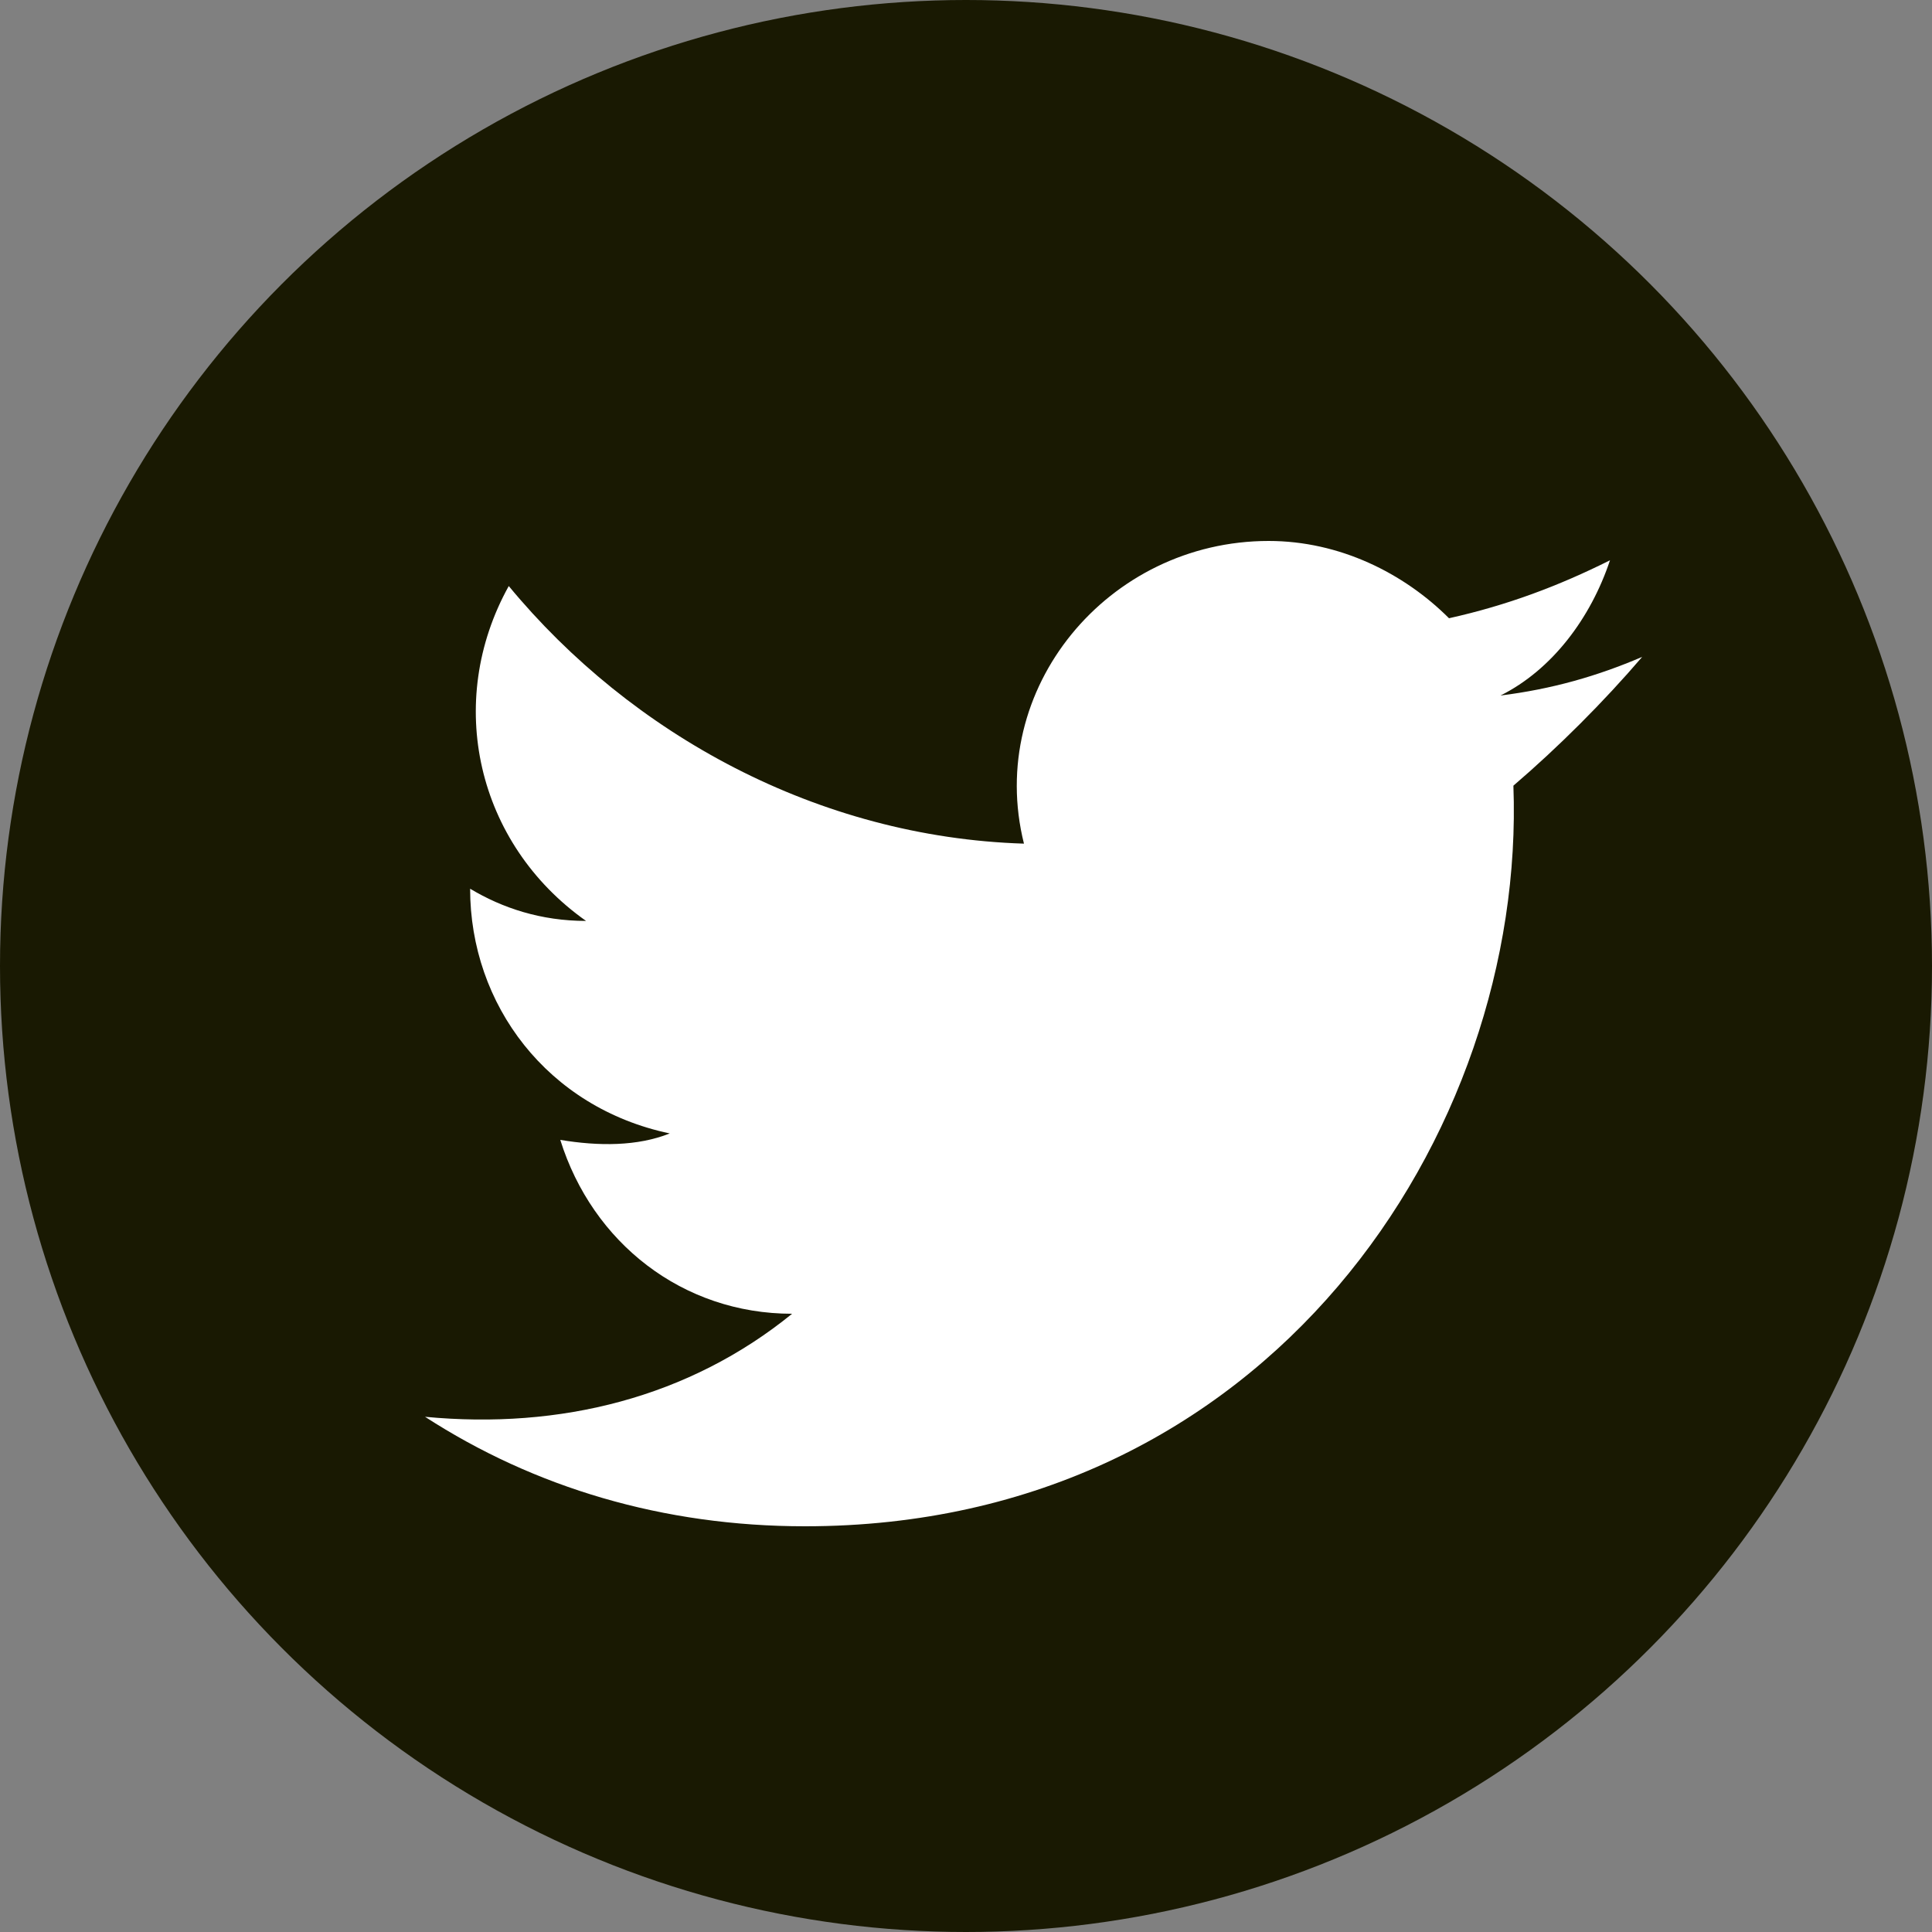
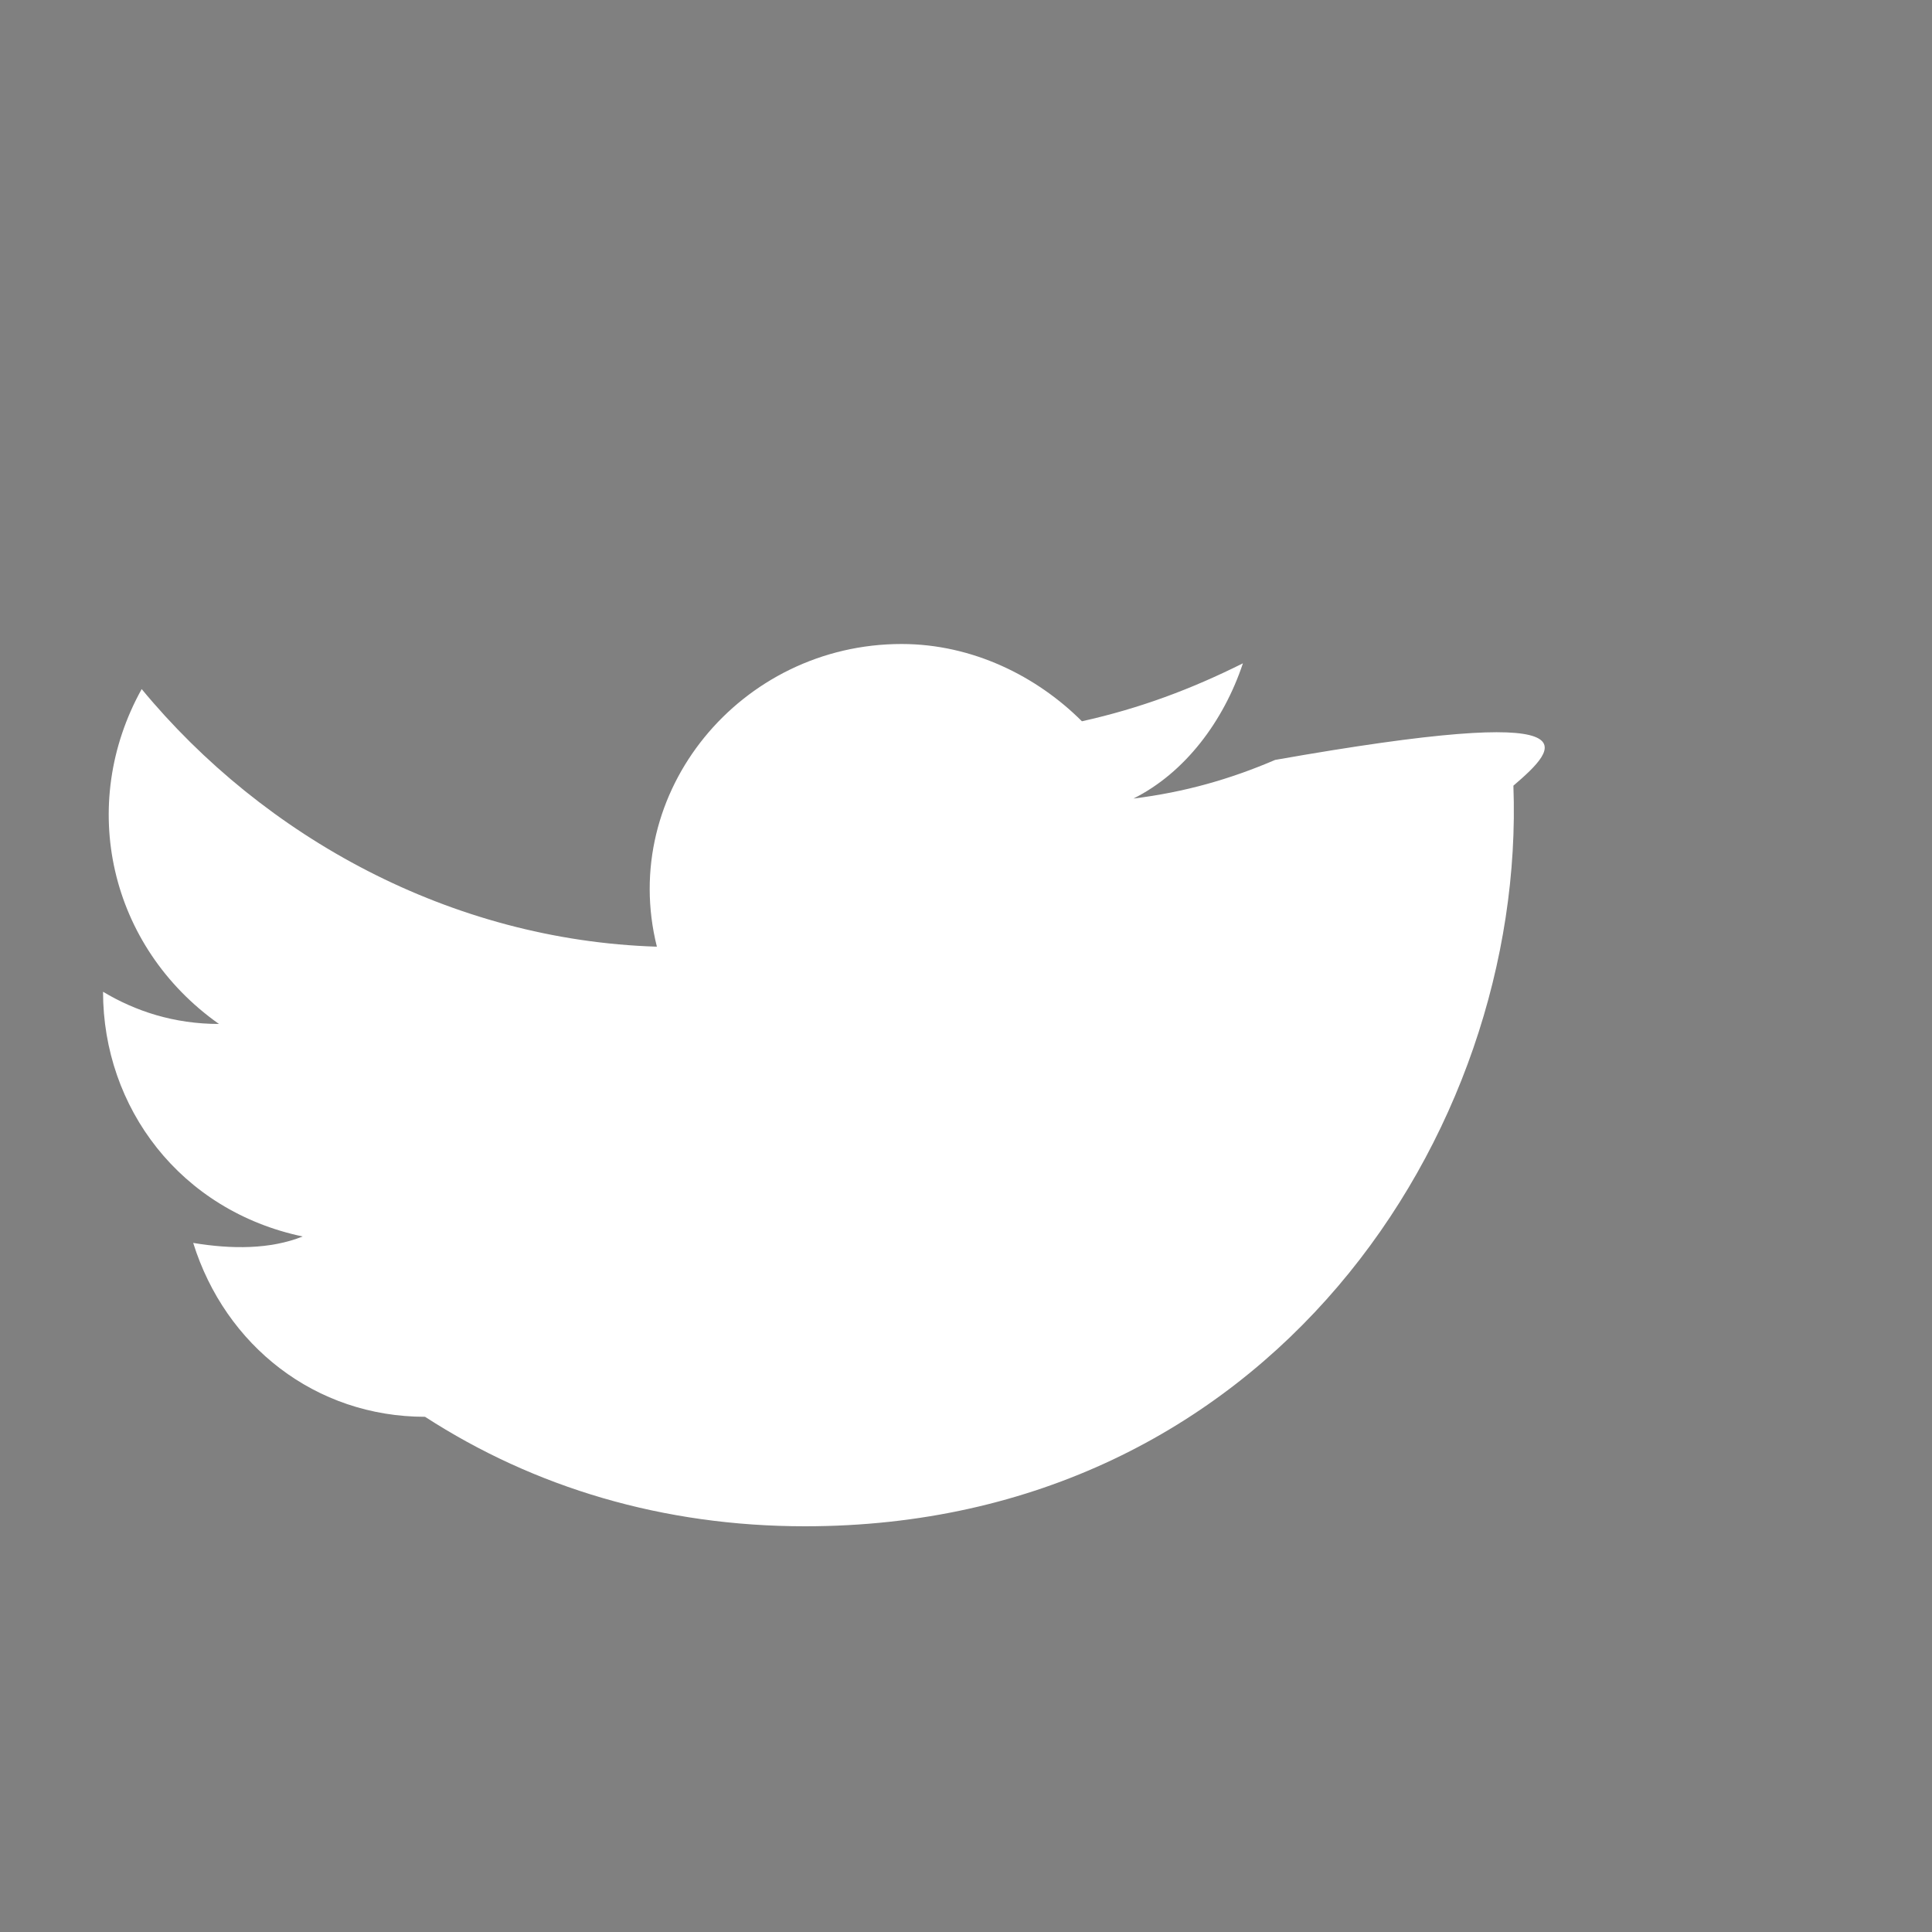
<svg xmlns="http://www.w3.org/2000/svg" version="1.1" id="Layer_1" x="0px" y="0px" viewBox="0 0 30 30" style="enable-background:new 0 0 30 30;" xml:space="preserve">
  <rect x="0" y="0" width="30" height="30" fill="#808080" stroke="none" />
  <style type="text/css">
	.st0{fill:#191902;}
	.st1{fill:#FFFFFF;}
</style>
  <g>
-     <circle class="st0" cx="15" cy="15" r="15" />
-   </g>
-   <path class="st1" d="M23.5,12.2c0.2,5.4-3.8,11.5-11,11.5c-2.2,0-4.2-0.6-5.9-1.7c2.1,0.2,4.1-0.3,5.7-1.6c-1.7,0-3.1-1.1-3.6-2.7  c0.6,0.1,1.2,0.1,1.7-0.1c-1.9-0.4-3.1-2-3.1-3.8c0.5,0.3,1.1,0.5,1.8,0.5c-1.7-1.2-2.2-3.4-1.2-5.2c1.9,2.3,4.8,3.9,8,4  c-0.6-2.4,1.3-4.7,3.8-4.7c1.1,0,2.1,0.5,2.8,1.2c0.9-0.2,1.7-0.5,2.5-0.9c-0.3,0.9-0.9,1.7-1.7,2.1c0.8-0.1,1.5-0.3,2.2-0.6  C24.9,10.9,24.2,11.6,23.5,12.2z" />
+     </g>
+   <path class="st1" d="M23.5,12.2c0.2,5.4-3.8,11.5-11,11.5c-2.2,0-4.2-0.6-5.9-1.7c-1.7,0-3.1-1.1-3.6-2.7  c0.6,0.1,1.2,0.1,1.7-0.1c-1.9-0.4-3.1-2-3.1-3.8c0.5,0.3,1.1,0.5,1.8,0.5c-1.7-1.2-2.2-3.4-1.2-5.2c1.9,2.3,4.8,3.9,8,4  c-0.6-2.4,1.3-4.7,3.8-4.7c1.1,0,2.1,0.5,2.8,1.2c0.9-0.2,1.7-0.5,2.5-0.9c-0.3,0.9-0.9,1.7-1.7,2.1c0.8-0.1,1.5-0.3,2.2-0.6  C24.9,10.9,24.2,11.6,23.5,12.2z" />
</svg>